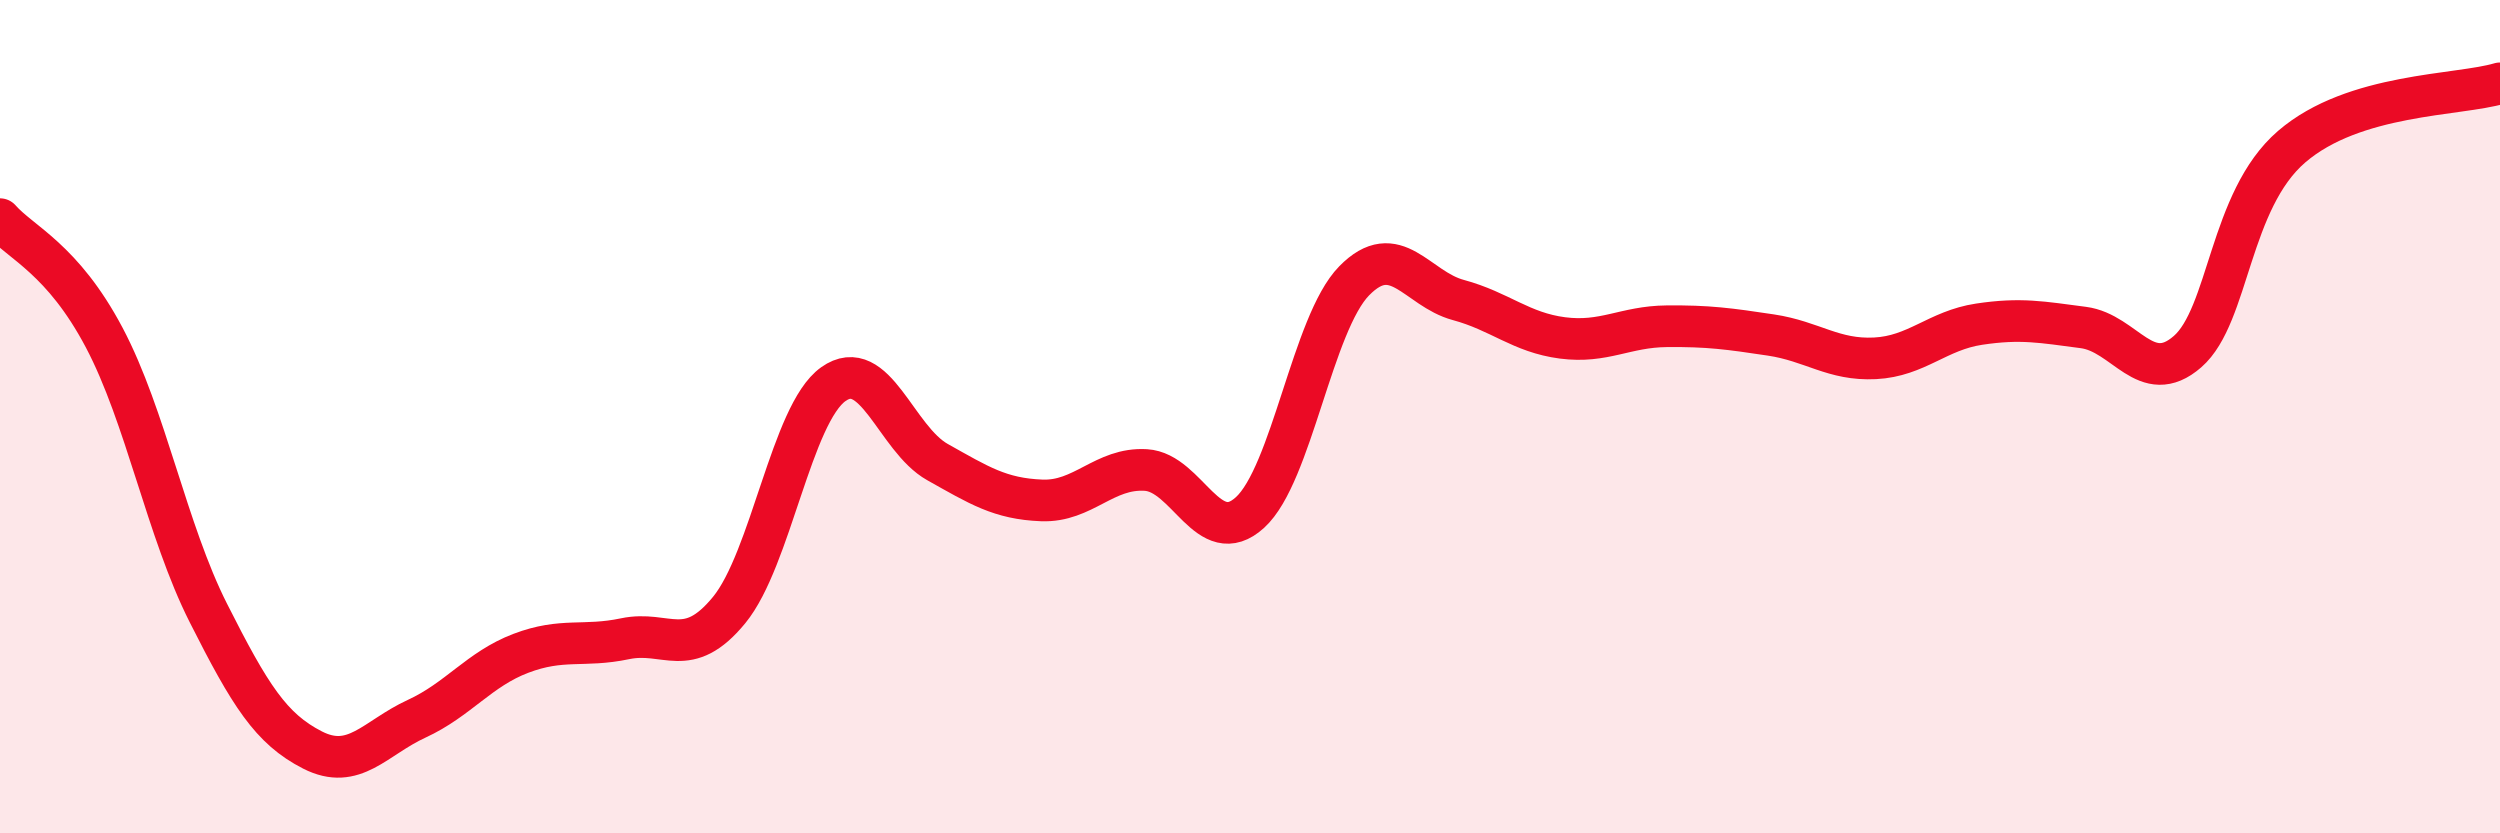
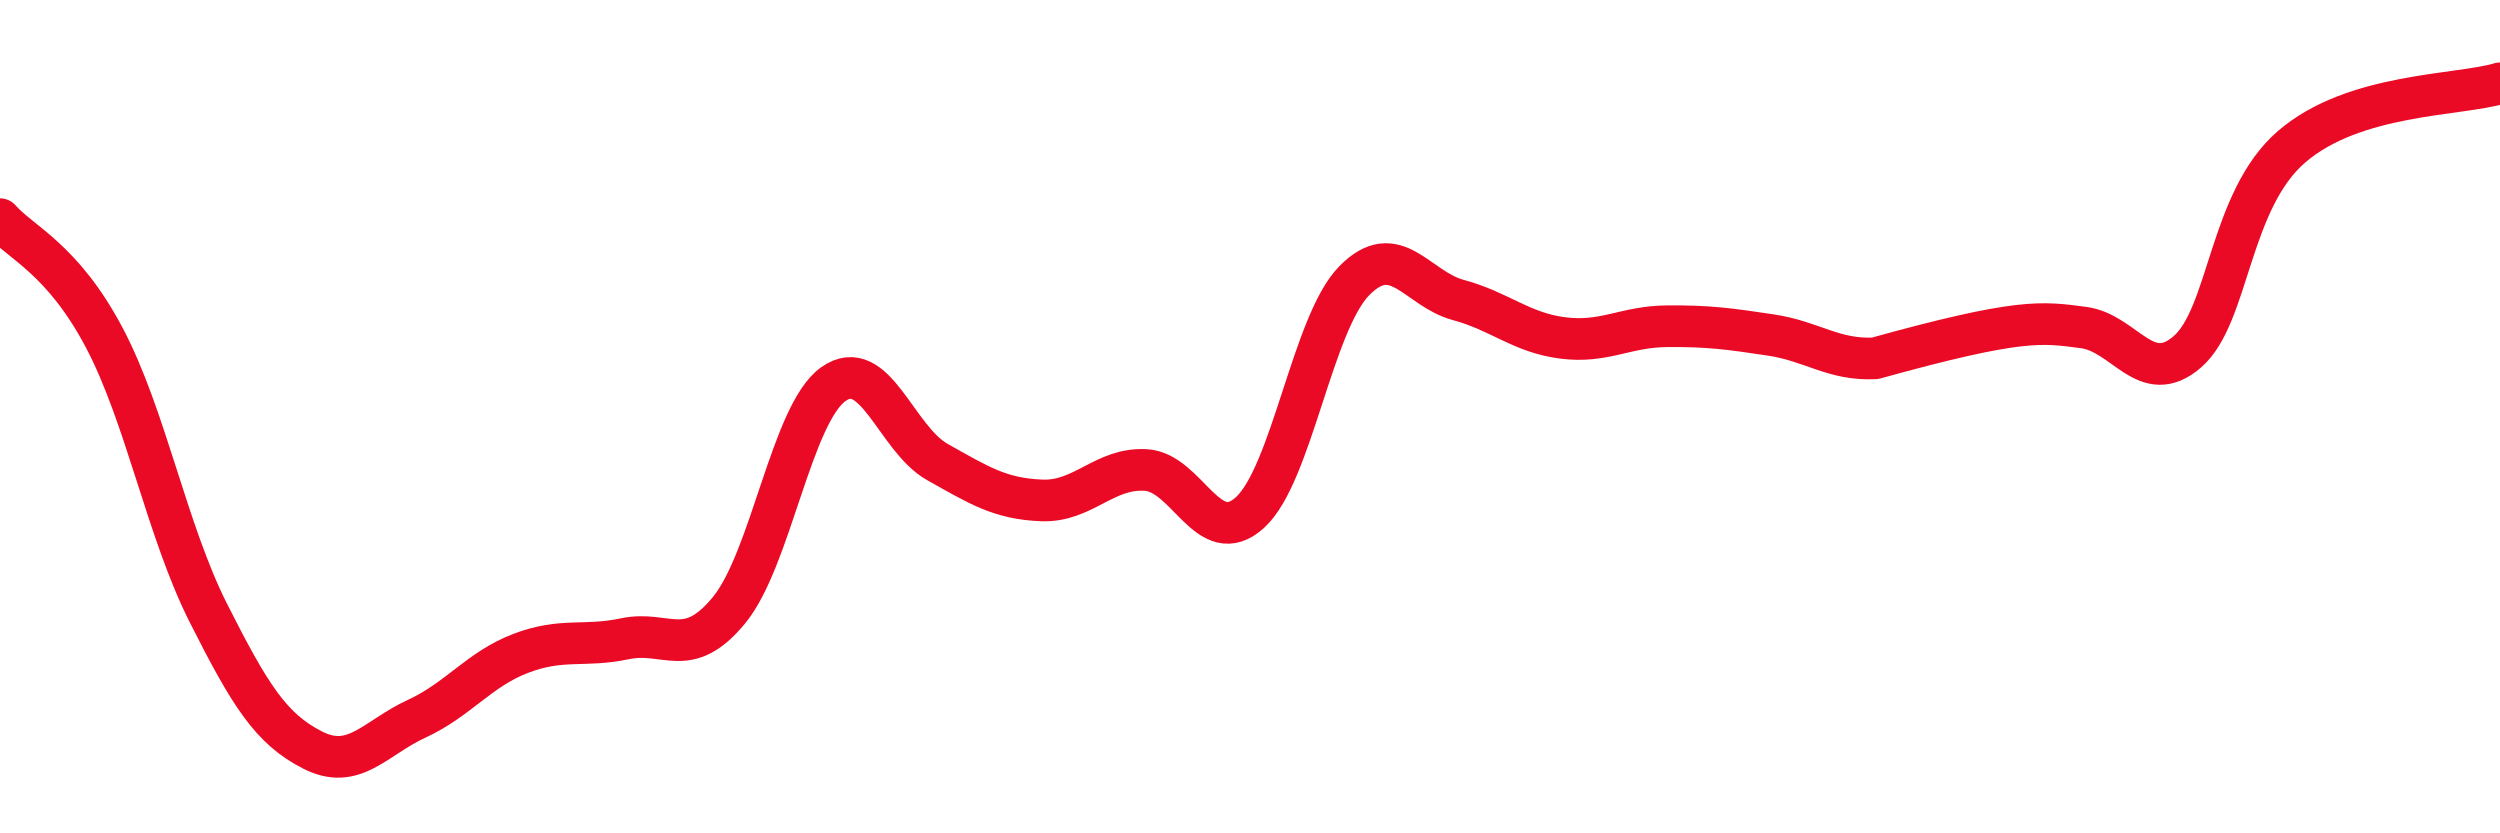
<svg xmlns="http://www.w3.org/2000/svg" width="60" height="20" viewBox="0 0 60 20">
-   <path d="M 0,5.26 C 0.5,5.83 1.5,6.21 2.5,8.1 C 3.5,9.99 4,12.73 5,14.71 C 6,16.69 6.5,17.49 7.5,18 C 8.5,18.51 9,17.71 10,17.25 C 11,16.79 11.5,16.06 12.5,15.68 C 13.5,15.3 14,15.54 15,15.33 C 16,15.12 16.5,15.86 17.5,14.64 C 18.5,13.42 19,9.93 20,9.22 C 21,8.51 21.5,10.53 22.5,11.09 C 23.5,11.65 24,11.97 25,12.01 C 26,12.05 26.5,11.22 27.5,11.28 C 28.5,11.34 29,13.21 30,12.3 C 31,11.39 31.5,7.76 32.5,6.74 C 33.5,5.72 34,6.93 35,7.2 C 36,7.47 36.5,7.98 37.5,8.11 C 38.5,8.24 39,7.84 40,7.83 C 41,7.82 41.5,7.89 42.5,8.04 C 43.5,8.19 44,8.65 45,8.6 C 46,8.55 46.5,7.93 47.5,7.78 C 48.5,7.63 49,7.73 50,7.86 C 51,7.99 51.5,9.31 52.5,8.44 C 53.5,7.57 53.5,4.81 55,3.52 C 56.5,2.23 59,2.3 60,2L60 20L0 20Z" fill="#EB0A25" opacity="0.1" stroke-linecap="round" stroke-linejoin="round" />
-   <path d="M 0,5.26 C 0.5,5.83 1.5,6.21 2.5,8.1 C 3.5,9.99 4,12.73 5,14.71 C 6,16.69 6.5,17.49 7.5,18 C 8.5,18.51 9,17.71 10,17.25 C 11,16.79 11.5,16.06 12.5,15.68 C 13.5,15.3 14,15.54 15,15.33 C 16,15.12 16.5,15.86 17.5,14.64 C 18.5,13.42 19,9.93 20,9.22 C 21,8.51 21.5,10.53 22.5,11.09 C 23.5,11.65 24,11.97 25,12.01 C 26,12.05 26.5,11.22 27.5,11.28 C 28.5,11.34 29,13.21 30,12.3 C 31,11.39 31.5,7.76 32.5,6.74 C 33.5,5.72 34,6.93 35,7.2 C 36,7.47 36.5,7.98 37.5,8.11 C 38.5,8.24 39,7.84 40,7.83 C 41,7.82 41.5,7.89 42.5,8.04 C 43.5,8.19 44,8.65 45,8.6 C 46,8.55 46.5,7.93 47.5,7.78 C 48.5,7.63 49,7.73 50,7.86 C 51,7.99 51.5,9.31 52.5,8.44 C 53.5,7.57 53.5,4.81 55,3.52 C 56.5,2.23 59,2.3 60,2" stroke="#EB0A25" stroke-width="1" fill="none" stroke-linecap="round" stroke-linejoin="round" />
+   <path d="M 0,5.26 C 0.5,5.83 1.5,6.21 2.5,8.1 C 3.5,9.99 4,12.73 5,14.71 C 6,16.69 6.5,17.49 7.5,18 C 8.5,18.51 9,17.71 10,17.25 C 11,16.79 11.5,16.06 12.5,15.68 C 13.5,15.3 14,15.54 15,15.33 C 16,15.12 16.5,15.86 17.5,14.64 C 18.5,13.42 19,9.93 20,9.22 C 21,8.51 21.5,10.53 22.5,11.09 C 23.5,11.65 24,11.97 25,12.01 C 26,12.05 26.5,11.22 27.5,11.28 C 28.5,11.34 29,13.21 30,12.3 C 31,11.39 31.5,7.76 32.5,6.74 C 33.5,5.72 34,6.93 35,7.2 C 36,7.47 36.5,7.98 37.5,8.11 C 38.5,8.24 39,7.84 40,7.83 C 41,7.82 41.5,7.89 42.5,8.04 C 43.5,8.19 44,8.65 45,8.6 C 48.5,7.63 49,7.73 50,7.86 C 51,7.99 51.5,9.31 52.5,8.44 C 53.5,7.57 53.5,4.81 55,3.52 C 56.5,2.23 59,2.3 60,2" stroke="#EB0A25" stroke-width="1" fill="none" stroke-linecap="round" stroke-linejoin="round" />
</svg>